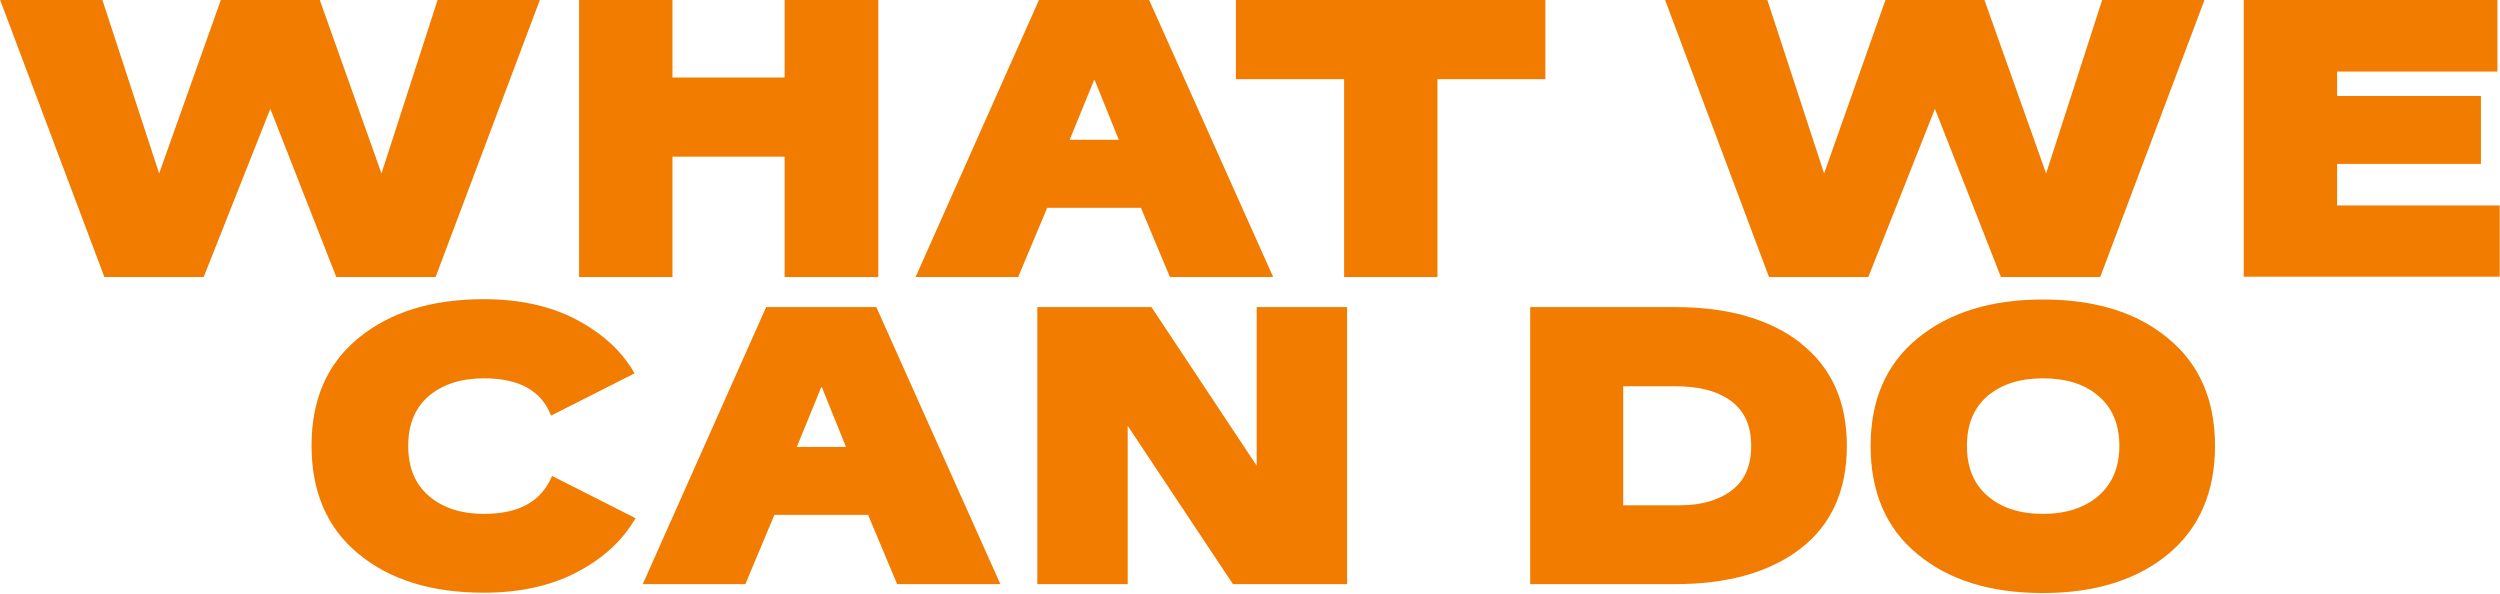
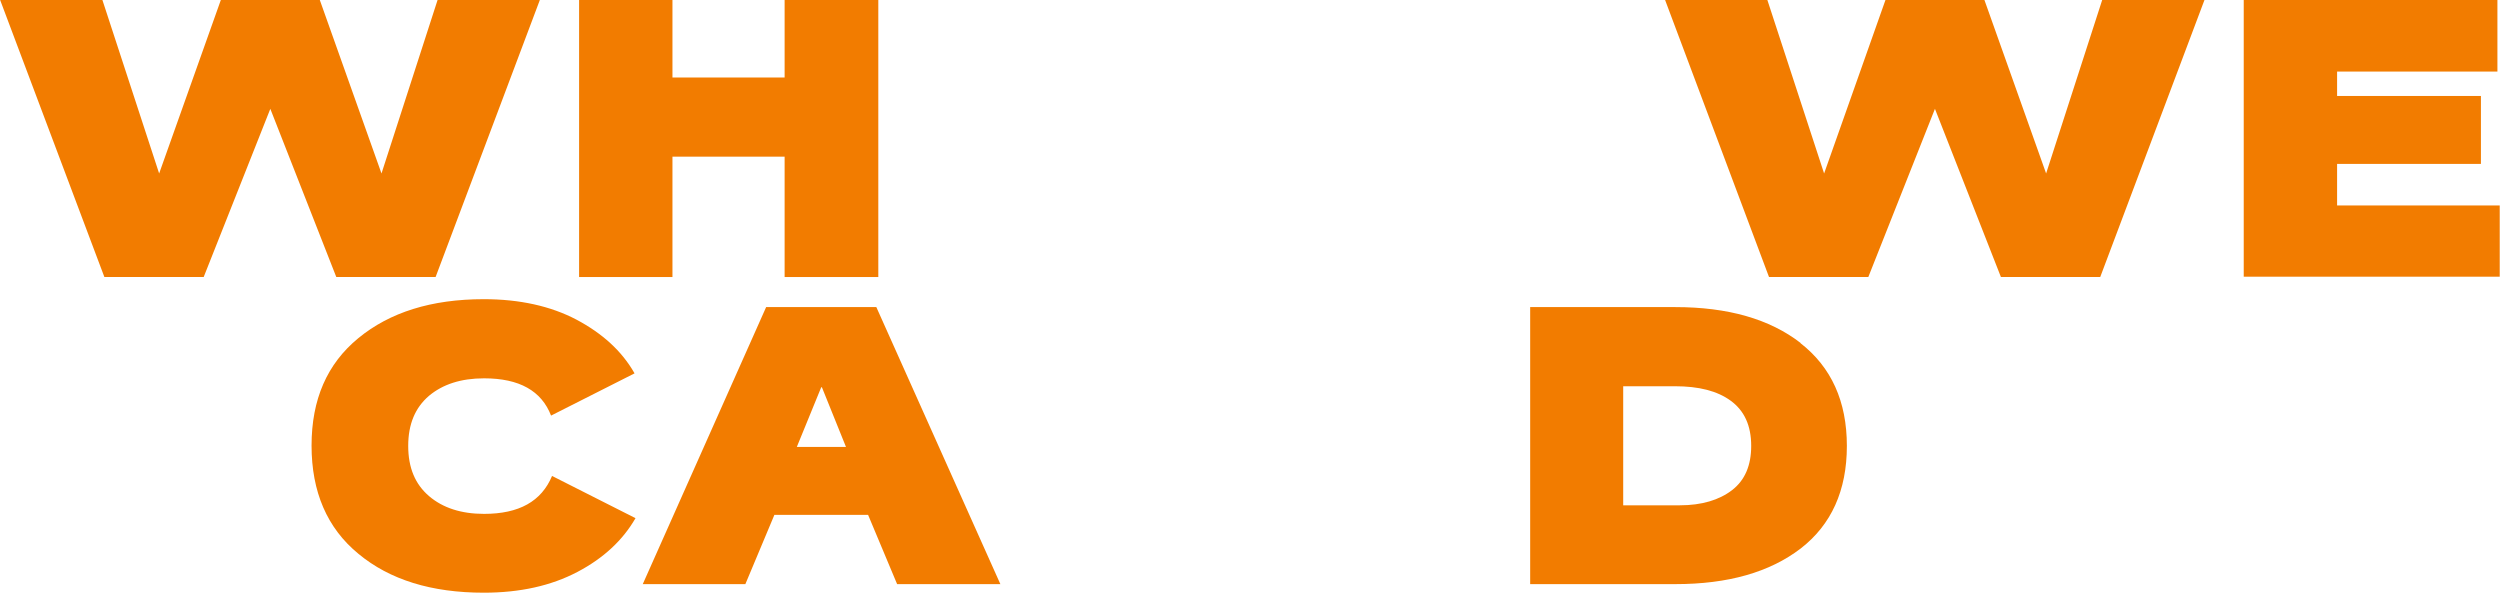
<svg xmlns="http://www.w3.org/2000/svg" width="1220" height="290" viewBox="0 0 1220 290" fill="none">
  <path d="M50.939 135.189L0.068 0H49.974L77.663 84.654L107.768 0H156.064L186.168 84.654L213.536 0H263.442L212.57 135.189H164.113L131.916 53.11L99.396 135.189H50.939Z" fill="#F27C00" />
  <path d="M382.894 135.189V76.446H328.159V135.189H282.599V0H328.159V37.821H382.894V0H428.614V135.189H382.894Z" fill="#F27C00" />
-   <path d="M560.784 0L621.315 135.189H570.926L556.76 101.392H511.039L496.872 135.189H446.806L507.015 0H560.784ZM545.973 68.238L534.221 39.108H533.899L521.986 68.238H546.134H545.973Z" fill="#F27C00" />
-   <path d="M754.29 38.625H701.487V135.189H655.927V38.625H603.124V0H754.129V38.625H754.29Z" fill="#F27C00" />
  <path d="M863.278 135.189L812.567 0H862.473L890.163 84.654L920.106 0H968.402L998.507 84.654L1025.87 0H1075.78L1024.91 135.189H976.452L944.254 53.11L911.735 135.189H863.278Z" fill="#F27C00" />
  <path d="M1094.94 135.189V0H1218.74V34.924H1140.5V46.833H1210.69V79.987H1140.5V100.265H1219.86V135.028H1094.94V135.189Z" fill="#F27C00" />
  <path d="M309.645 182.211L268.915 202.812C264.247 190.741 253.461 184.625 236.235 184.625C224.966 184.625 216.112 187.522 209.35 193.155C202.589 198.949 199.208 206.996 199.208 217.618C199.208 228.24 202.589 236.287 209.35 242.081C216.112 247.874 225.127 250.771 236.235 250.771C253.3 250.771 264.247 244.656 269.398 232.263L310.128 252.864C304.01 263.486 294.673 272.337 281.794 279.097C268.915 285.856 253.783 289.236 236.074 289.236C210.638 289.236 190.193 282.959 174.899 270.245C159.605 257.692 152.039 239.988 152.039 217.457C152.039 194.926 159.605 177.544 174.899 164.991C190.193 152.438 210.477 146 236.074 146C253.622 146 268.754 149.38 281.311 155.978C294.029 162.738 303.367 171.267 309.484 181.889L309.645 182.211Z" fill="#F27C00" />
  <path d="M427.648 149.863L488.179 285.051H437.79L423.624 251.254H377.903L363.737 285.051H313.67L373.879 149.863H427.648ZM412.837 218.101L401.085 188.971H400.763L388.85 218.101H412.998H412.837Z" fill="#F27C00" />
-   <path d="M601.675 285.051L550.32 207.801V285.051H506.21V149.863H561.911L613.266 227.274V149.863H657.376V285.051H601.675Z" fill="#F27C00" />
  <path d="M878.572 167.405C893.705 179.154 901.271 195.891 901.271 217.618C901.271 239.345 893.705 256.082 878.733 267.67C863.6 279.258 843.316 285.051 817.558 285.051H746.724V149.863H817.558C843.155 149.863 863.6 155.656 878.733 167.405H878.572ZM854.585 217.618C854.585 207.64 851.204 200.397 844.604 195.569C838.003 190.741 828.988 188.488 817.397 188.488H792.122V246.587H819.812C830.437 246.587 838.969 244.012 845.248 239.184C851.526 234.356 854.585 227.113 854.585 217.618Z" fill="#F27C00" />
-   <path d="M912.862 217.618C912.862 195.247 920.428 177.705 935.722 165.152C951.016 152.598 971.3 146.161 996.897 146.161C1022.49 146.161 1042.78 152.438 1058.07 165.152C1073.37 177.705 1080.93 195.247 1080.93 217.618C1080.93 239.988 1073.37 257.692 1058.07 270.406C1042.78 282.959 1022.49 289.397 996.897 289.397C971.3 289.397 951.016 283.12 935.722 270.406C920.428 257.853 912.862 240.149 912.862 217.618ZM1023.94 193.155C1017.18 187.361 1008.17 184.625 996.897 184.625C985.628 184.625 976.773 187.522 970.012 193.155C963.251 198.949 959.87 206.996 959.87 217.618C959.87 228.24 963.251 236.287 970.012 242.081C976.773 247.874 985.789 250.771 996.897 250.771C1008 250.771 1017.18 247.874 1023.94 242.081C1030.7 236.287 1034.25 228.079 1034.25 217.618C1034.25 207.157 1030.86 198.949 1023.94 193.155Z" fill="#F27C00" />
</svg>